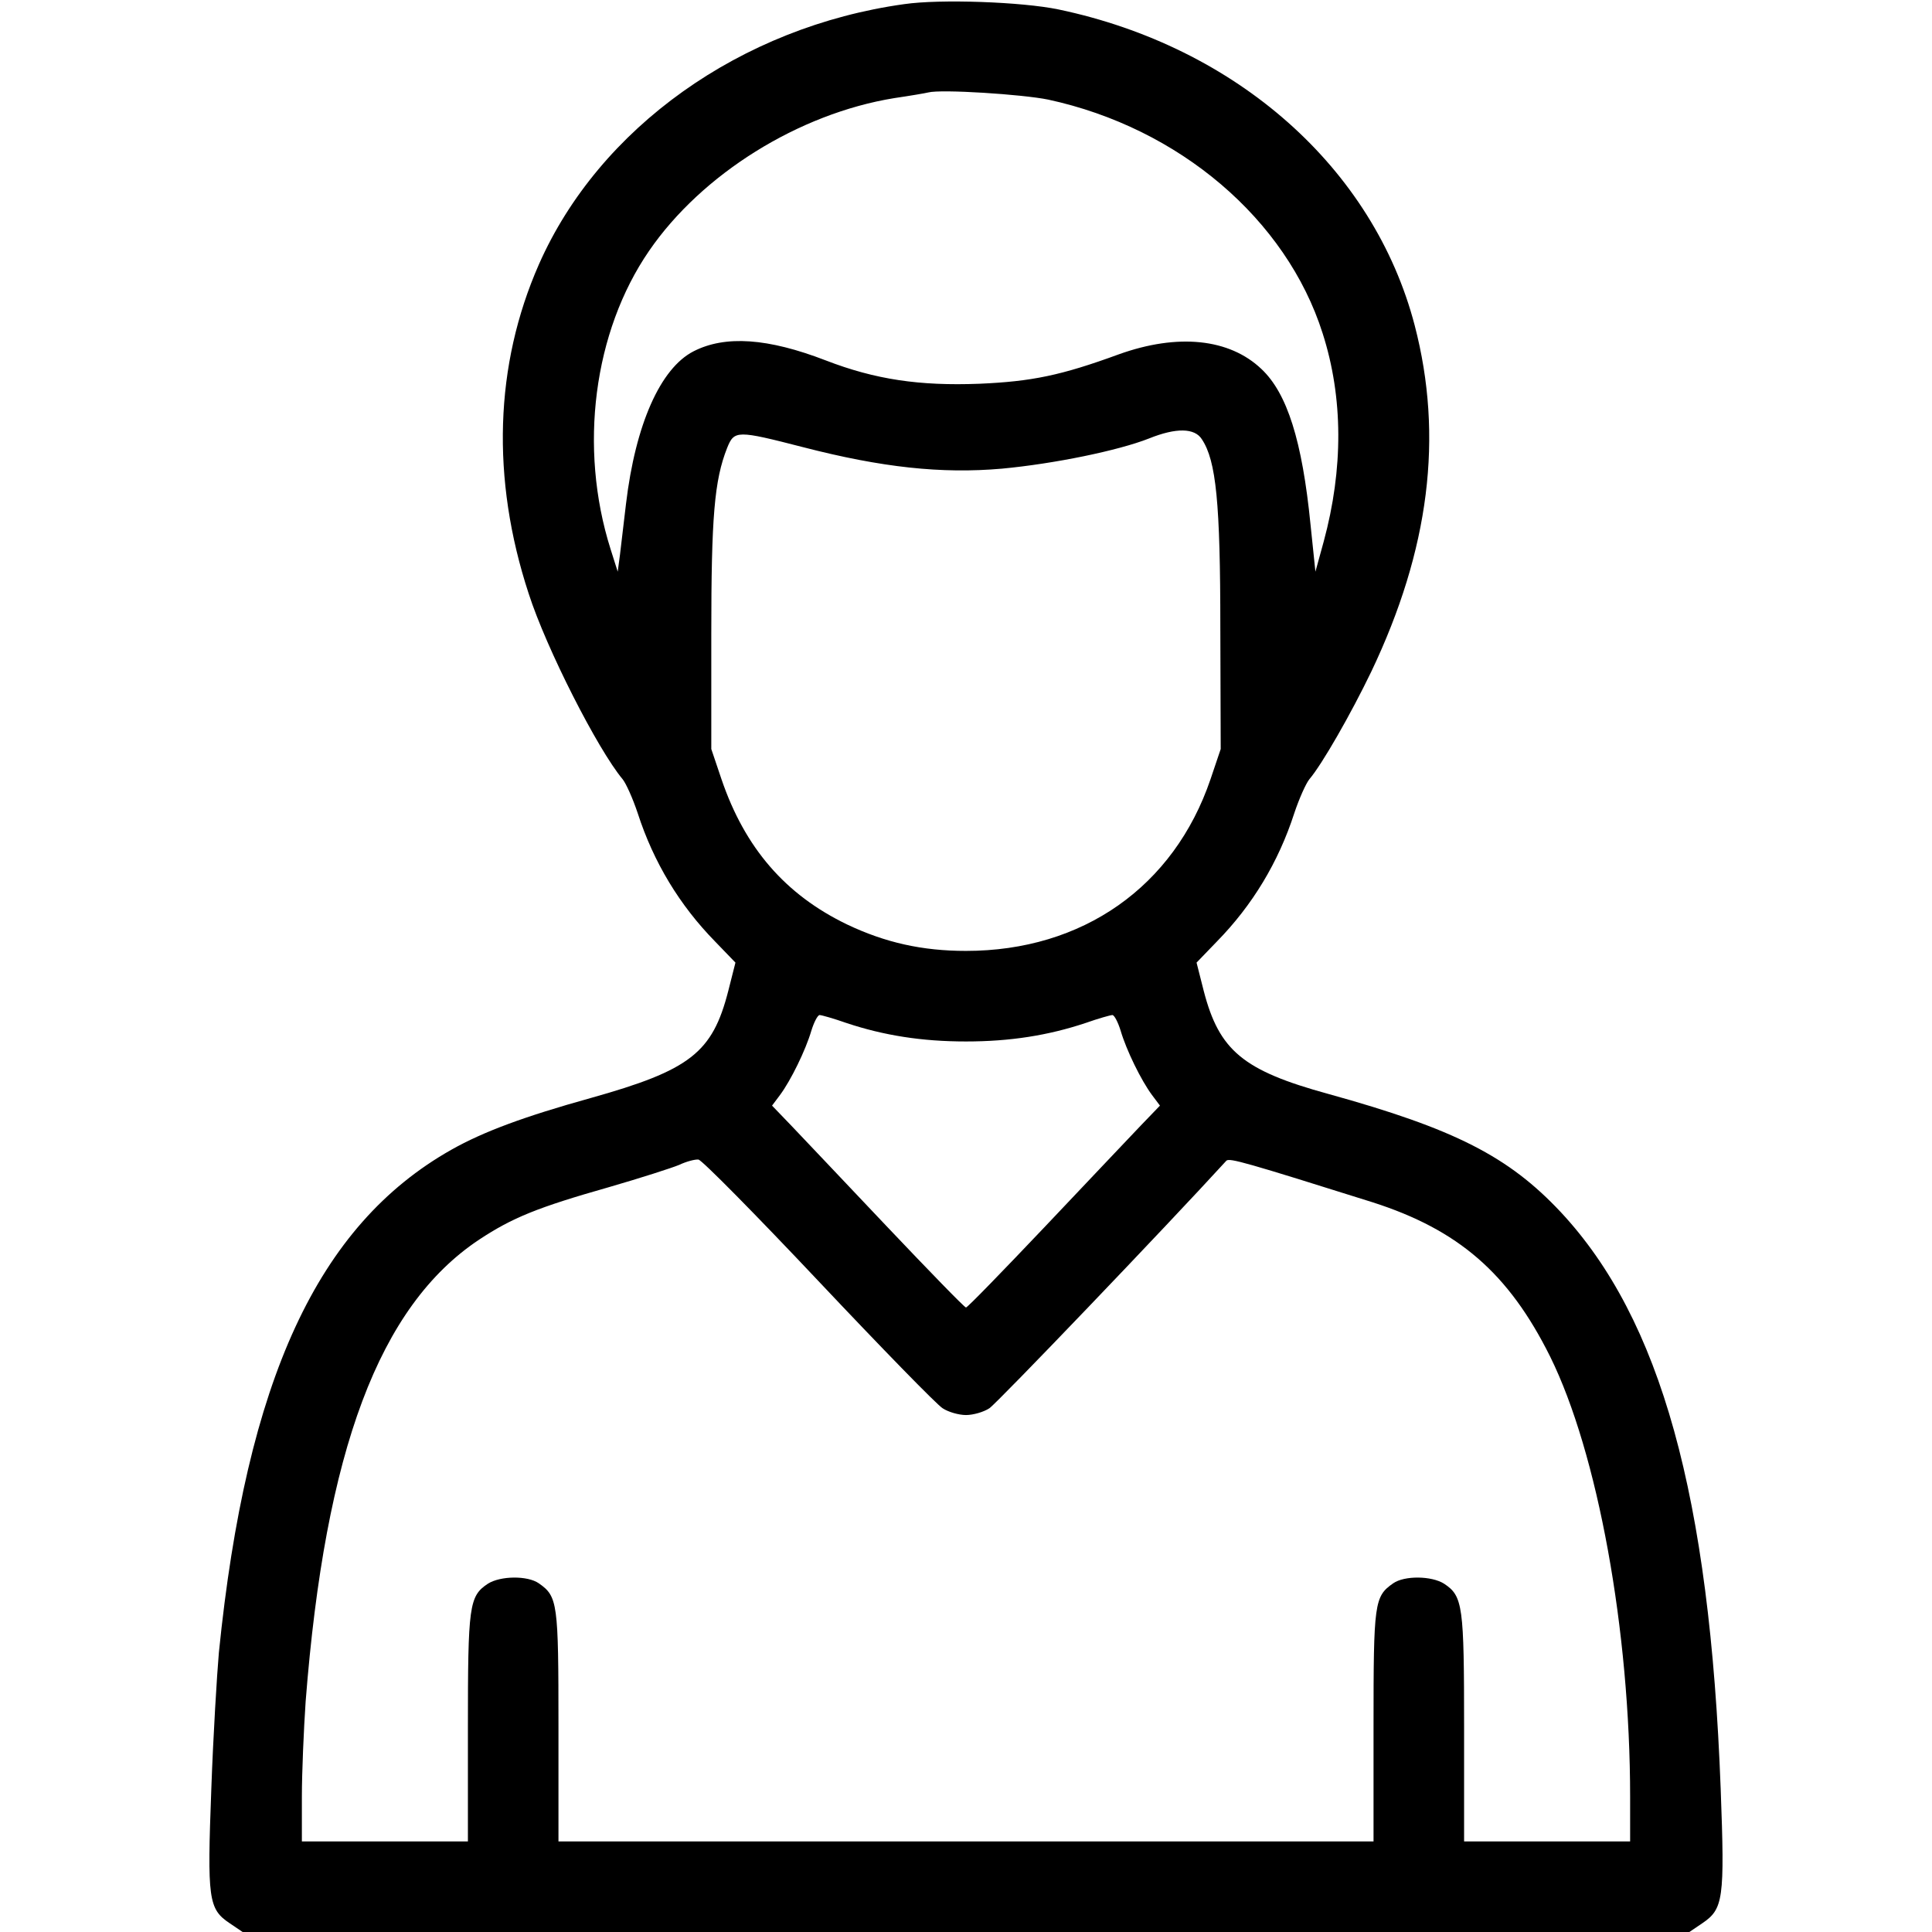
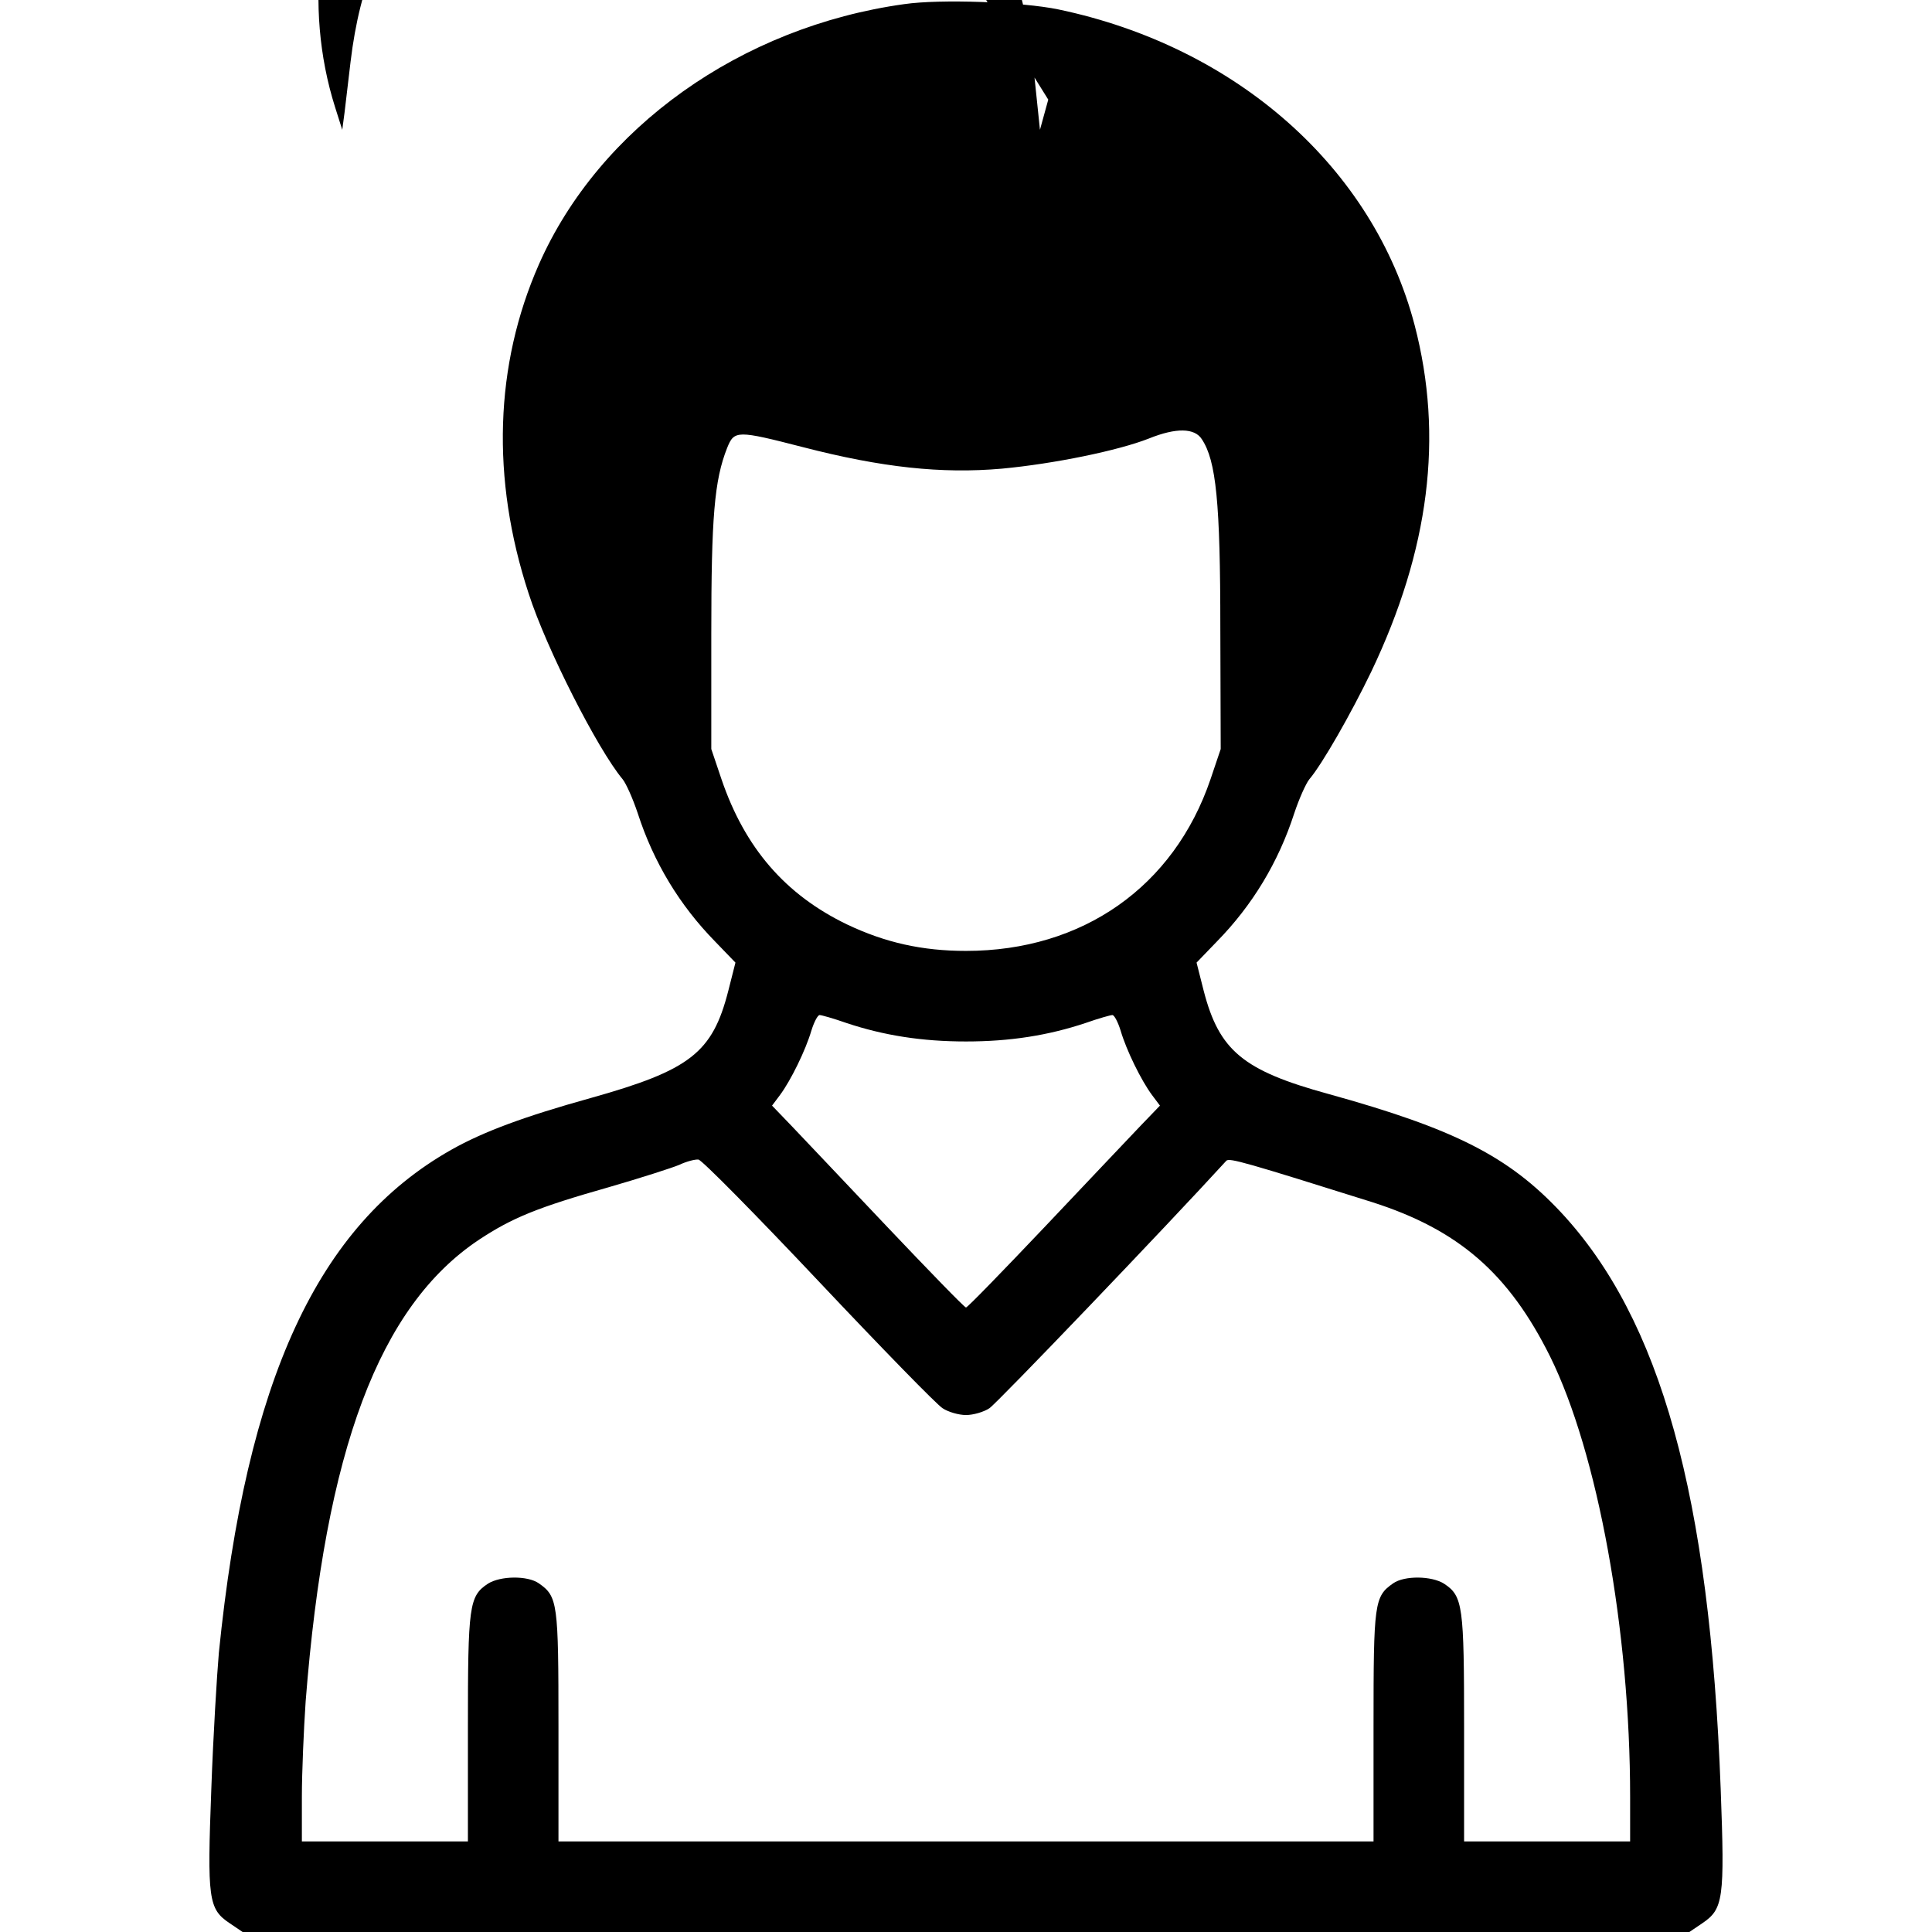
<svg xmlns="http://www.w3.org/2000/svg" version="1.0" width="512pt" height="512pt" viewBox="0 0 512 512" preserveAspectRatio="xMidYMid meet">
  <g transform="translate(0,512) scale(0.1,-0.1)" fill="#000000" stroke="none">
-     <path d="M2396 5109 c-432 -60 -808 -327 -968 -690 -117 -266 -127 -567 -27 -872 47 -146 183 -413 249 -492 9 -11 27 -51 40 -90 42 -130 111 -244 205 -340 l54 -56 -19 -75 c-42 -164 -101 -210 -365 -284 -176 -49 -284 -89 -369 -137 -354 -200 -543 -609 -616 -1333 -5 -57 -15 -220 -20 -361 -11 -292 -8 -318 49 -356 l34 -23 1917 0 1917 0 34 23 c56 38 60 63 49 356 -29 777 -159 1245 -424 1529 -138 147 -280 220 -616 313 -226 62 -289 115 -330 273 l-19 75 54 56 c94 96 163 210 205 340 13 39 31 79 40 90 34 40 110 173 164 285 154 323 192 623 115 918 -109 417 -472 738 -944 837 -96 20 -313 28 -409 14z m382 -253 c347 -75 631 -317 727 -619 55 -171 55 -360 3 -552 l-22 -80 -13 125 c-22 222 -62 348 -130 412 -85 81 -222 95 -378 39 -153 -56 -231 -72 -370 -78 -158 -6 -275 11 -407 62 -153 59 -266 67 -350 24 -88 -45 -154 -194 -179 -404 -6 -49 -13 -110 -16 -135 l-6 -45 -19 60 c-85 269 -45 576 102 790 140 204 397 364 650 405 41 6 82 13 90 15 34 9 250 -5 318 -19z m407 -900 c38 -57 49 -168 49 -501 l1 -320 -27 -80 c-97 -285 -339 -455 -648 -455 -116 0 -214 22 -315 70 -164 79 -271 203 -333 385 l-27 80 0 305 c0 310 8 407 42 493 19 47 26 47 201 2 209 -54 367 -71 527 -57 139 13 309 48 390 80 72 29 121 28 140 -2z m-942 -1547 c99 -33 200 -49 317 -49 117 0 218 16 317 49 34 12 66 21 71 21 5 0 15 -19 22 -42 15 -51 54 -131 83 -170 l21 -28 -51 -53 c-27 -28 -141 -149 -253 -267 -112 -118 -206 -215 -210 -215 -4 0 -98 97 -210 215 -112 118 -226 239 -253 267 l-51 53 21 28 c29 39 68 119 83 170 7 23 17 42 22 42 5 0 37 -9 71 -21z m-74 -684 c166 -176 314 -328 329 -337 15 -10 43 -18 62 -18 19 0 47 8 62 18 19 12 470 483 628 656 8 8 53 -5 387 -110 228 -73 361 -188 471 -409 126 -255 212 -726 212 -1167 l0 -118 -220 0 -220 0 0 300 c0 325 -3 350 -53 383 -33 21 -105 22 -135 1 -50 -35 -52 -51 -52 -379 l0 -305 -1080 0 -1080 0 0 305 c0 328 -2 344 -52 379 -30 21 -102 20 -135 -1 -50 -33 -53 -58 -53 -383 l0 -300 -220 0 -220 0 0 118 c0 65 5 179 10 253 52 666 195 1048 460 1224 88 58 154 85 344 139 83 24 167 51 186 59 19 9 42 15 51 14 9 -1 152 -146 318 -322z" />
+     <path d="M2396 5109 c-432 -60 -808 -327 -968 -690 -117 -266 -127 -567 -27 -872 47 -146 183 -413 249 -492 9 -11 27 -51 40 -90 42 -130 111 -244 205 -340 l54 -56 -19 -75 c-42 -164 -101 -210 -365 -284 -176 -49 -284 -89 -369 -137 -354 -200 -543 -609 -616 -1333 -5 -57 -15 -220 -20 -361 -11 -292 -8 -318 49 -356 l34 -23 1917 0 1917 0 34 23 c56 38 60 63 49 356 -29 777 -159 1245 -424 1529 -138 147 -280 220 -616 313 -226 62 -289 115 -330 273 l-19 75 54 56 c94 96 163 210 205 340 13 39 31 79 40 90 34 40 110 173 164 285 154 323 192 623 115 918 -109 417 -472 738 -944 837 -96 20 -313 28 -409 14z m382 -253 l-22 -80 -13 125 c-22 222 -62 348 -130 412 -85 81 -222 95 -378 39 -153 -56 -231 -72 -370 -78 -158 -6 -275 11 -407 62 -153 59 -266 67 -350 24 -88 -45 -154 -194 -179 -404 -6 -49 -13 -110 -16 -135 l-6 -45 -19 60 c-85 269 -45 576 102 790 140 204 397 364 650 405 41 6 82 13 90 15 34 9 250 -5 318 -19z m407 -900 c38 -57 49 -168 49 -501 l1 -320 -27 -80 c-97 -285 -339 -455 -648 -455 -116 0 -214 22 -315 70 -164 79 -271 203 -333 385 l-27 80 0 305 c0 310 8 407 42 493 19 47 26 47 201 2 209 -54 367 -71 527 -57 139 13 309 48 390 80 72 29 121 28 140 -2z m-942 -1547 c99 -33 200 -49 317 -49 117 0 218 16 317 49 34 12 66 21 71 21 5 0 15 -19 22 -42 15 -51 54 -131 83 -170 l21 -28 -51 -53 c-27 -28 -141 -149 -253 -267 -112 -118 -206 -215 -210 -215 -4 0 -98 97 -210 215 -112 118 -226 239 -253 267 l-51 53 21 28 c29 39 68 119 83 170 7 23 17 42 22 42 5 0 37 -9 71 -21z m-74 -684 c166 -176 314 -328 329 -337 15 -10 43 -18 62 -18 19 0 47 8 62 18 19 12 470 483 628 656 8 8 53 -5 387 -110 228 -73 361 -188 471 -409 126 -255 212 -726 212 -1167 l0 -118 -220 0 -220 0 0 300 c0 325 -3 350 -53 383 -33 21 -105 22 -135 1 -50 -35 -52 -51 -52 -379 l0 -305 -1080 0 -1080 0 0 305 c0 328 -2 344 -52 379 -30 21 -102 20 -135 -1 -50 -33 -53 -58 -53 -383 l0 -300 -220 0 -220 0 0 118 c0 65 5 179 10 253 52 666 195 1048 460 1224 88 58 154 85 344 139 83 24 167 51 186 59 19 9 42 15 51 14 9 -1 152 -146 318 -322z" />
  </g>
</svg>